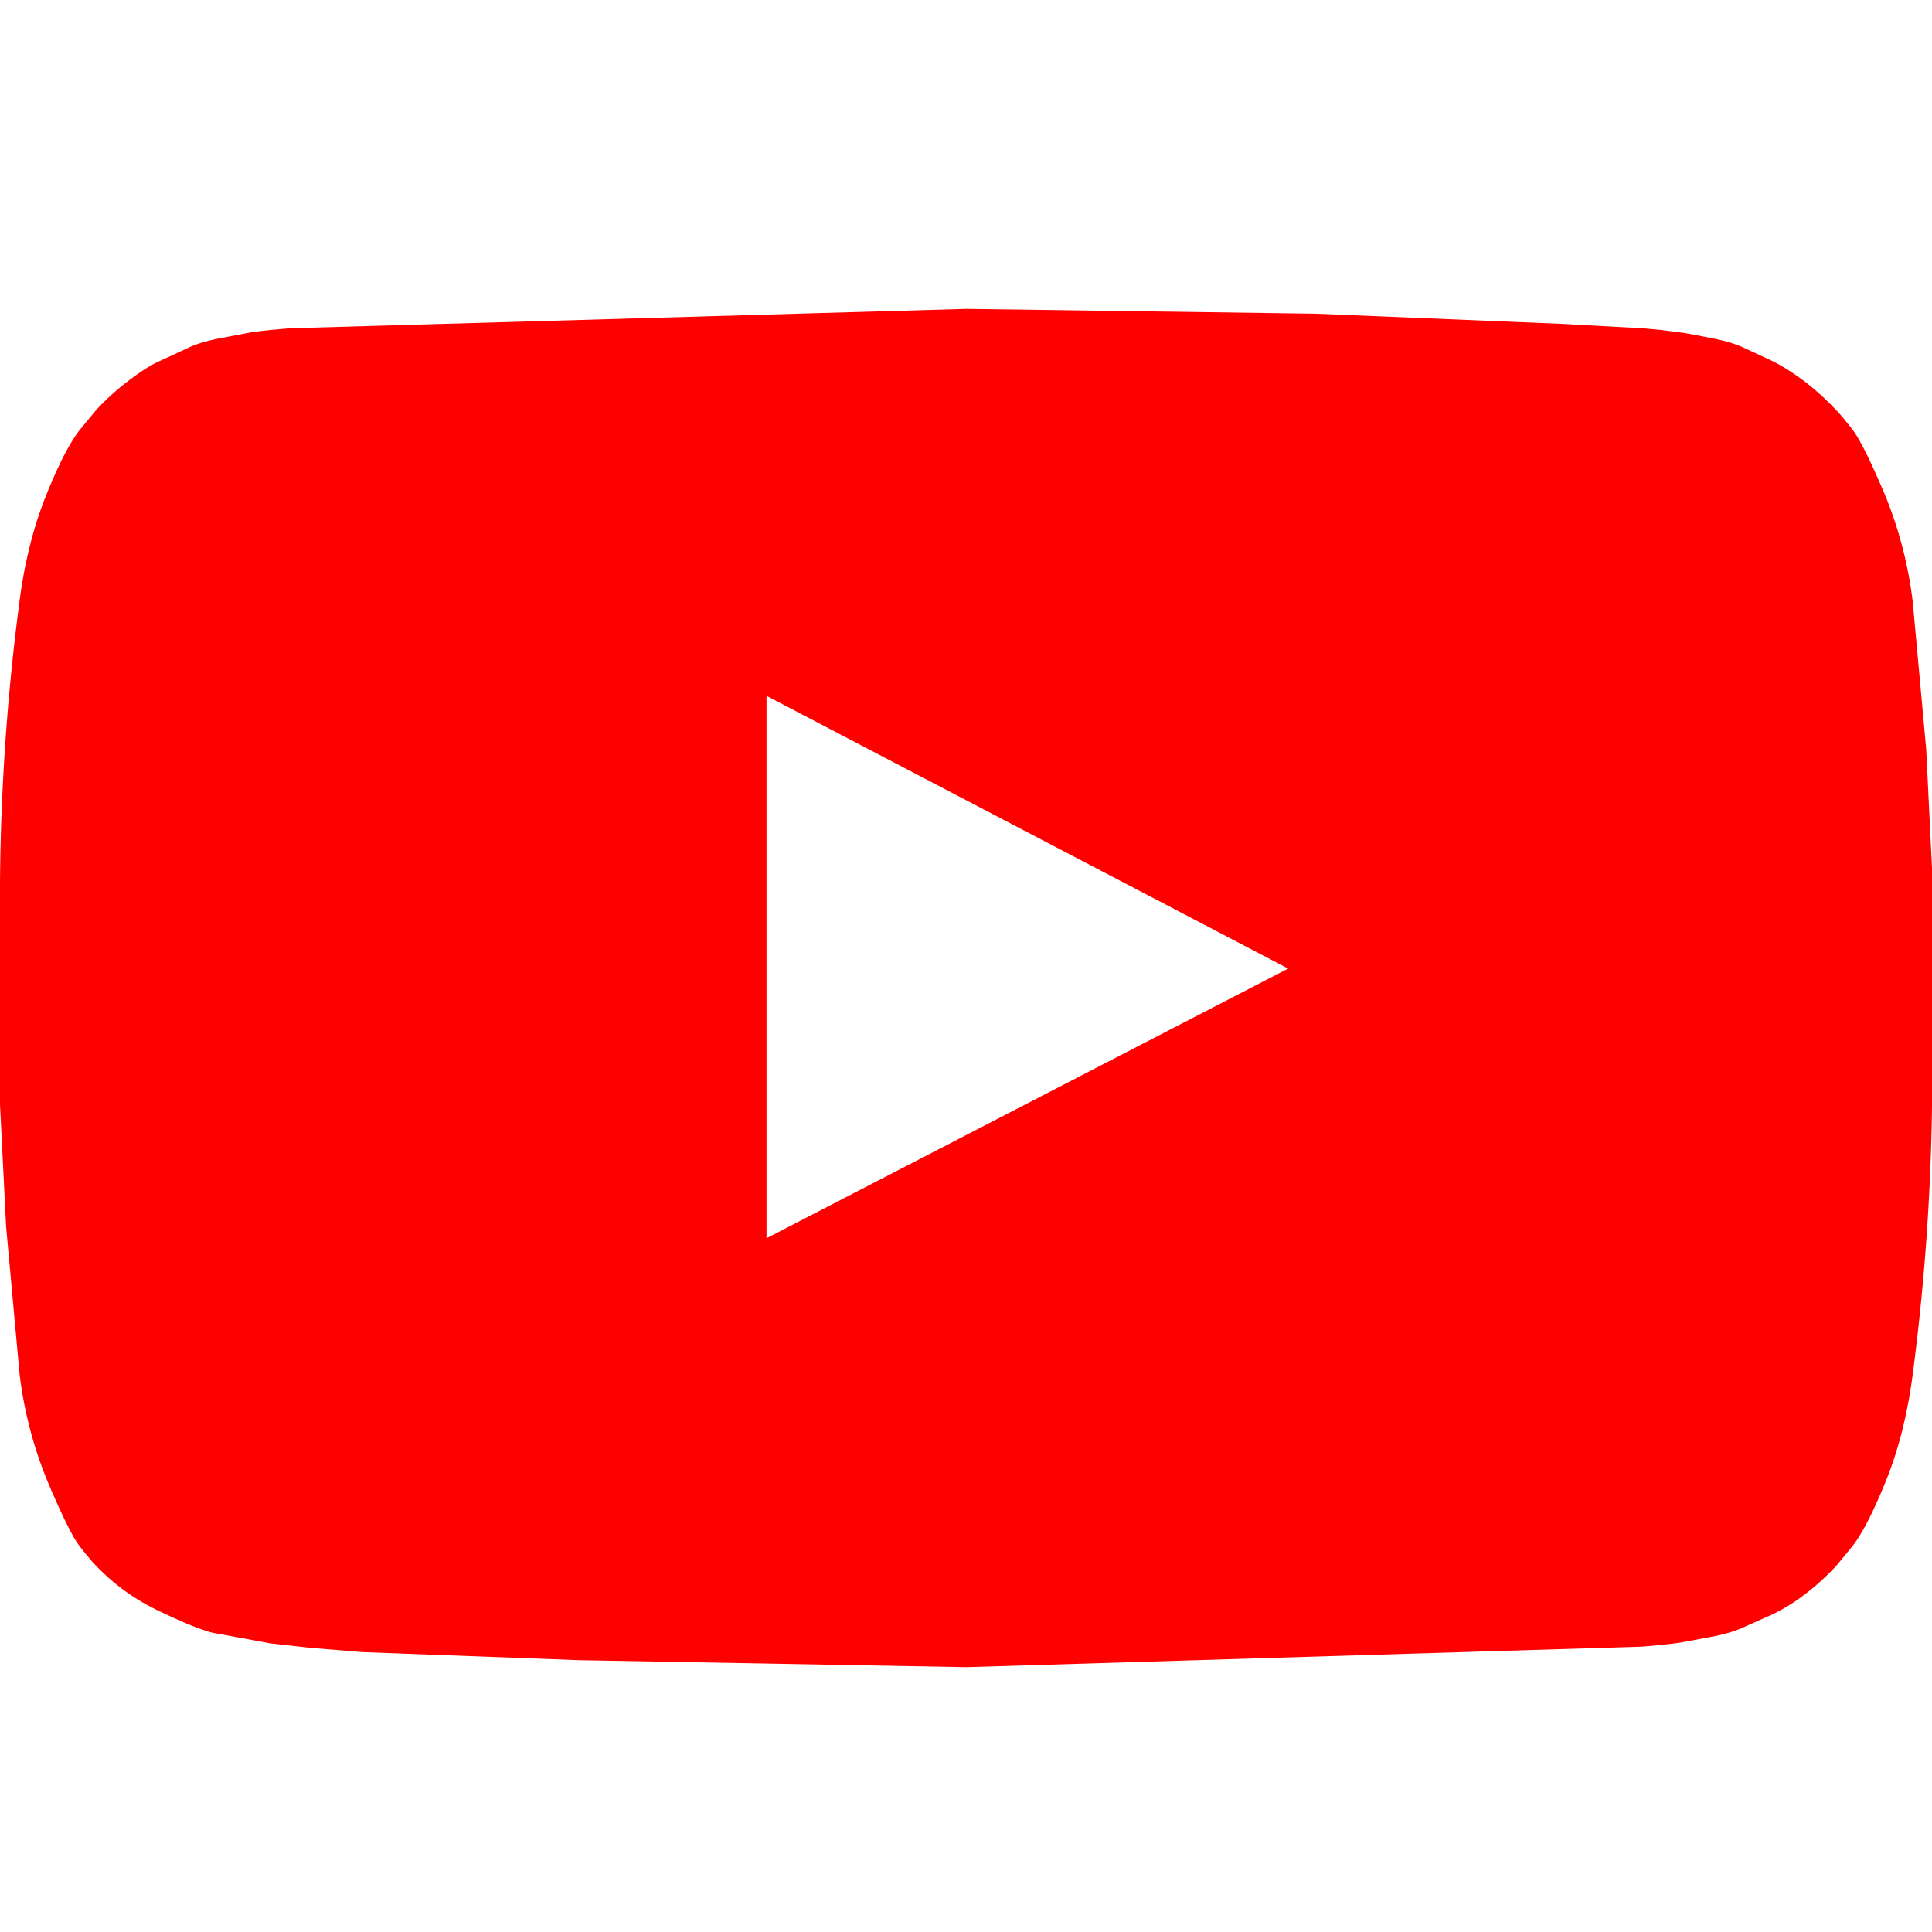
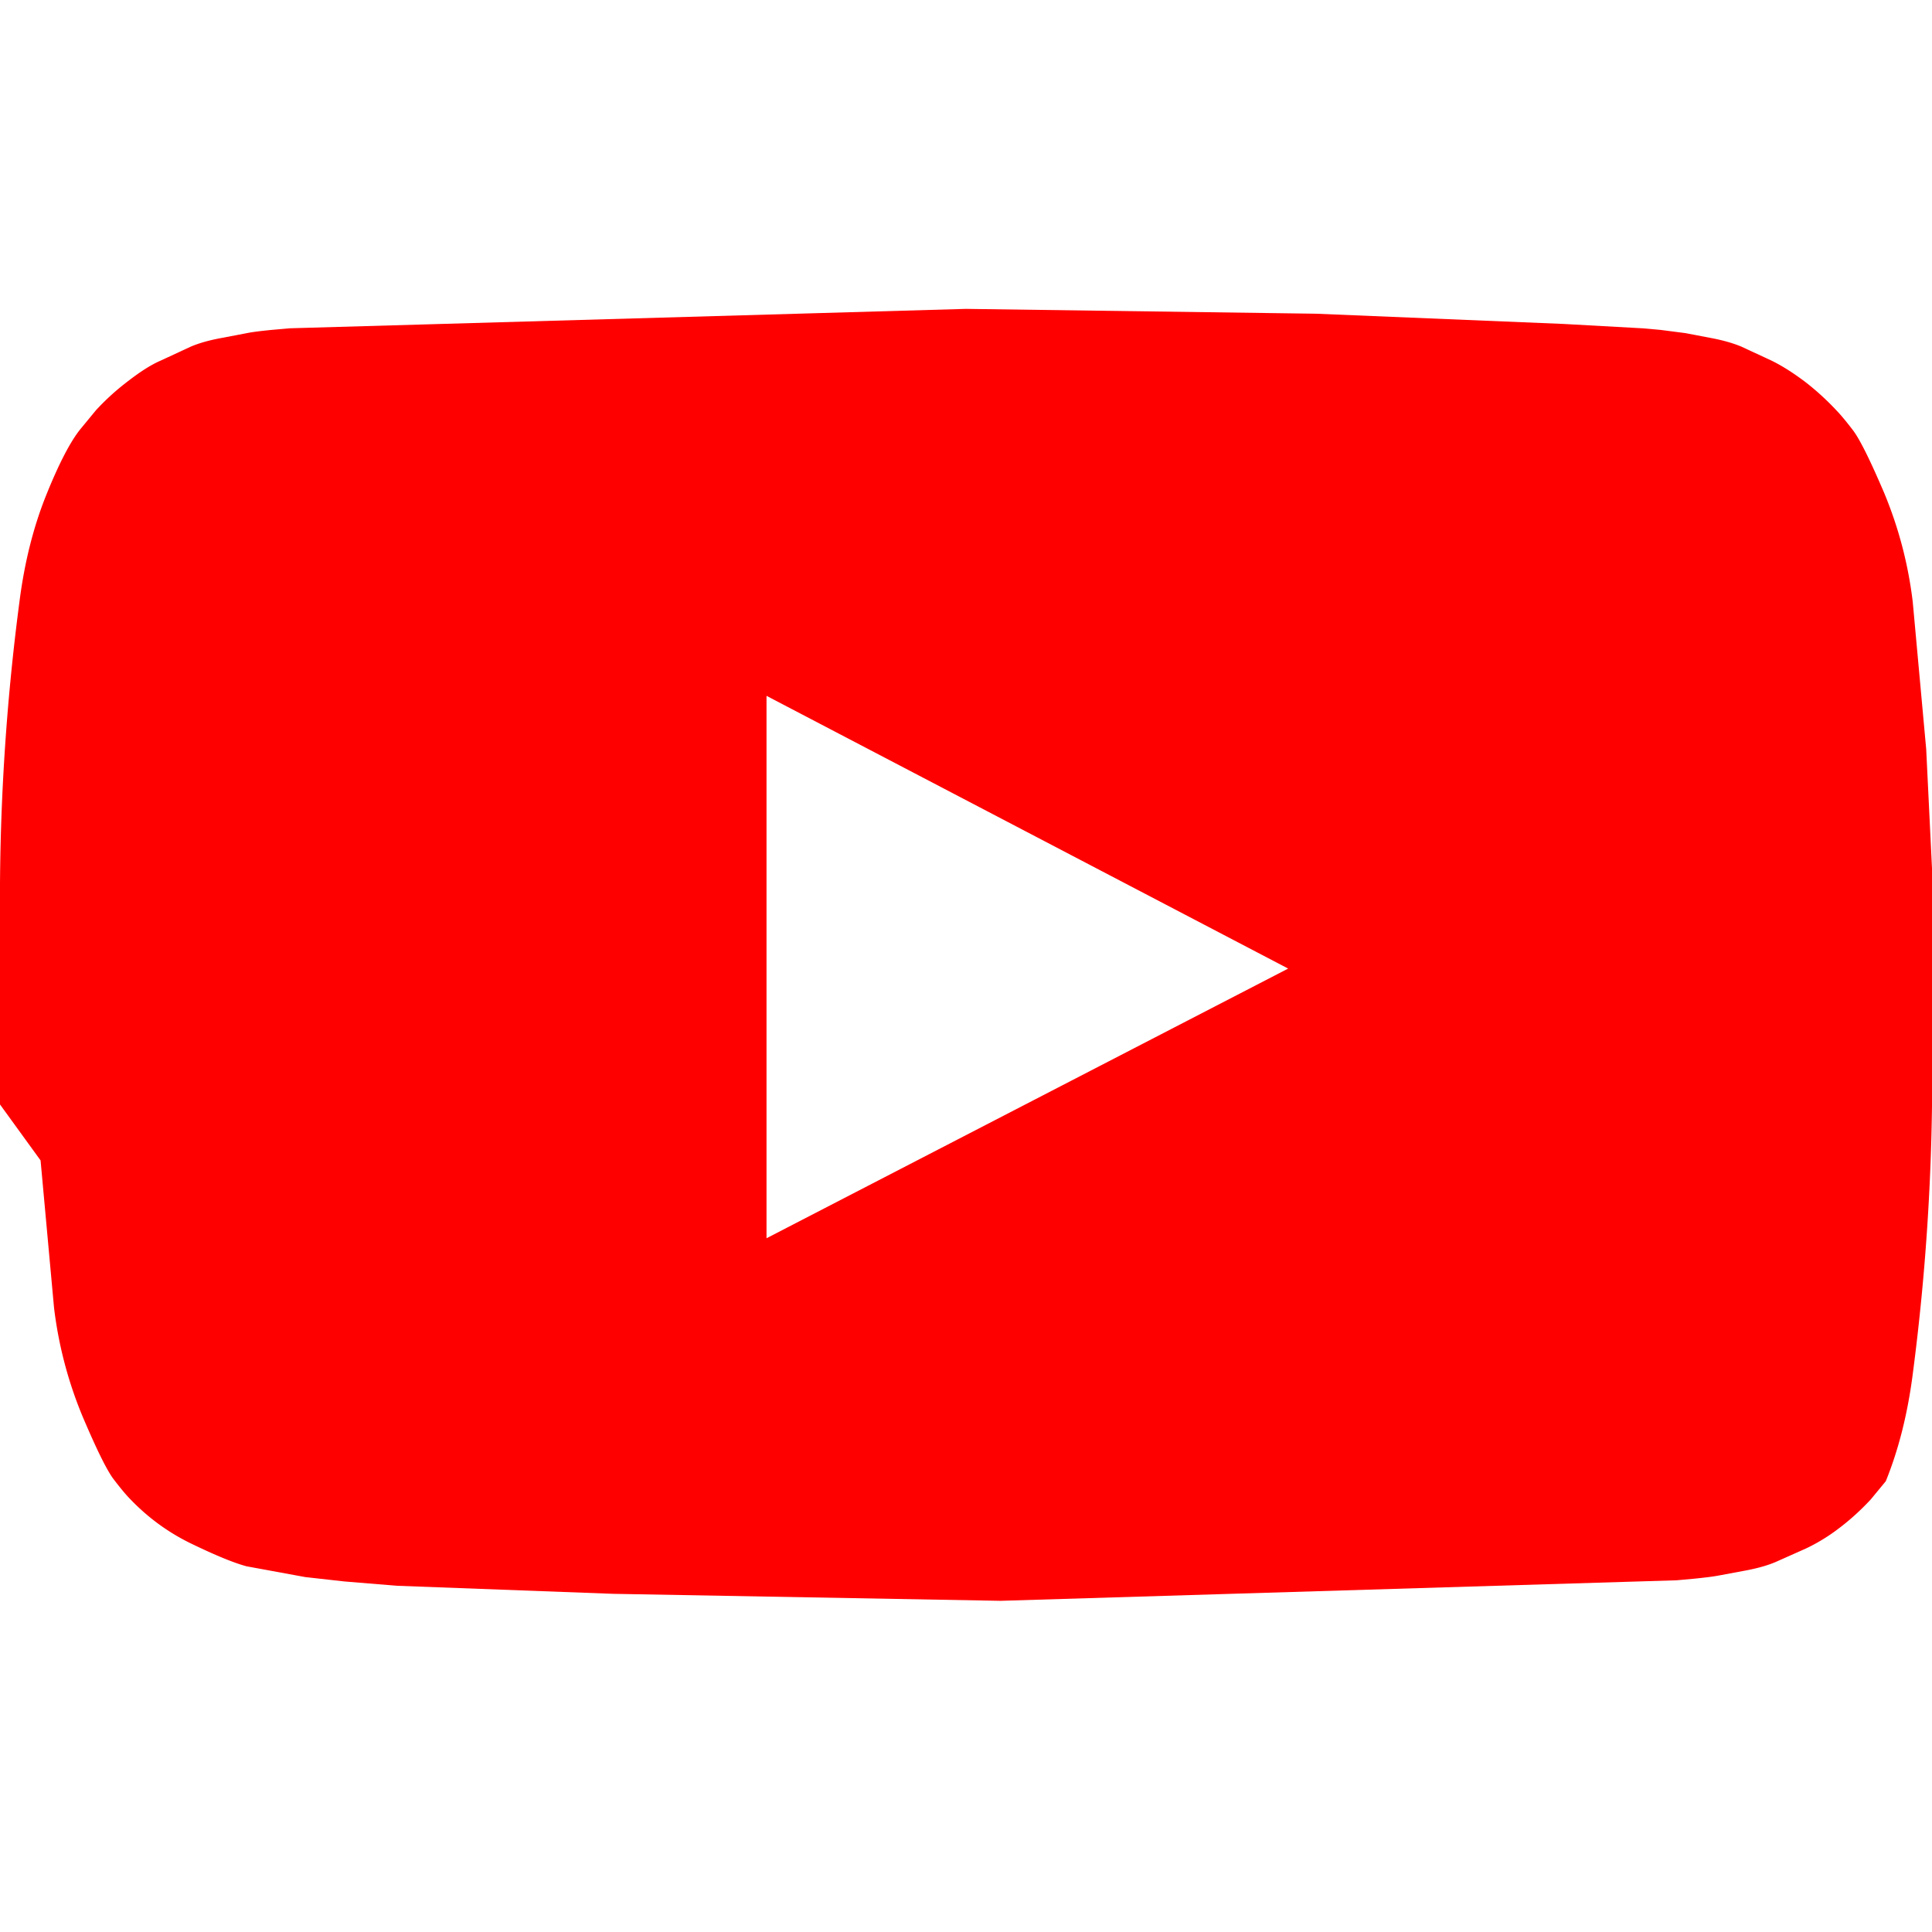
<svg xmlns="http://www.w3.org/2000/svg" width="24" height="24">
-   <path fill="red" d="M12 3.837l4.346.06 3.074.127.978.054c.01 0 .085.007.228.02l.31.04.314.06c.146.027.274.063.38.107l.375.174c.143.07.28.16.416.262a3.27 3.27 0 0 1 .389.354c.053.054.122.137.207.248s.215.373.39.783a5.08 5.08 0 0 1 .354 1.353l.167 1.828.074 1.52v2.356a28.46 28.46 0 0 1-.241 3.885c-.063.49-.174.935-.335 1.332s-.303.672-.428.824l-.188.228c-.125.134-.255.252-.39.354a2.28 2.28 0 0 1-.416.255l-.375.167c-.106.045-.234.08-.38.107l-.322.06c-.066.013-.17.026-.308.04l-.22.02-8.397.255-4.815-.087-2.685-.1-.656-.054-.482-.054-.73-.134c-.166-.045-.393-.14-.683-.28s-.542-.326-.757-.55c-.054-.054-.123-.137-.208-.248s-.214-.373-.388-.783a5.08 5.08 0 0 1-.355-1.353l-.167-1.828L0 13.72v-2.357A28.3 28.3 0 0 1 .241 7.48c.062-.49.174-.935.334-1.332s.304-.672.43-.825l.188-.228a3.04 3.04 0 0 1 .389-.354c.134-.103.272-.2.415-.262l.375-.174c.107-.045.234-.08.382-.107l.314-.06c.063-.013.165-.026.308-.04l.228-.02L12 3.837zM9.522 15.382l6.48-3.35-6.48-3.388v6.737z" />
+   <path fill="red" d="M12 3.837l4.346.06 3.074.127.978.054c.01 0 .085.007.228.02l.31.04.314.06c.146.027.274.063.38.107l.375.174c.143.07.28.16.416.262a3.27 3.27 0 0 1 .389.354c.053.054.122.137.207.248s.215.373.39.783a5.08 5.08 0 0 1 .354 1.353l.167 1.828.074 1.52v2.356a28.46 28.46 0 0 1-.241 3.885c-.063.49-.174.935-.335 1.332l-.188.228c-.125.134-.255.252-.39.354a2.28 2.28 0 0 1-.416.255l-.375.167c-.106.045-.234.08-.38.107l-.322.06c-.066.013-.17.026-.308.04l-.22.02-8.397.255-4.815-.087-2.685-.1-.656-.054-.482-.054-.73-.134c-.166-.045-.393-.14-.683-.28s-.542-.326-.757-.55c-.054-.054-.123-.137-.208-.248s-.214-.373-.388-.783a5.08 5.08 0 0 1-.355-1.353l-.167-1.828L0 13.72v-2.357A28.3 28.3 0 0 1 .241 7.48c.062-.49.174-.935.334-1.332s.304-.672.43-.825l.188-.228a3.04 3.04 0 0 1 .389-.354c.134-.103.272-.2.415-.262l.375-.174c.107-.045.234-.08.382-.107l.314-.06c.063-.013.165-.026.308-.04l.228-.02L12 3.837zM9.522 15.382l6.48-3.35-6.48-3.388v6.737z" />
</svg>